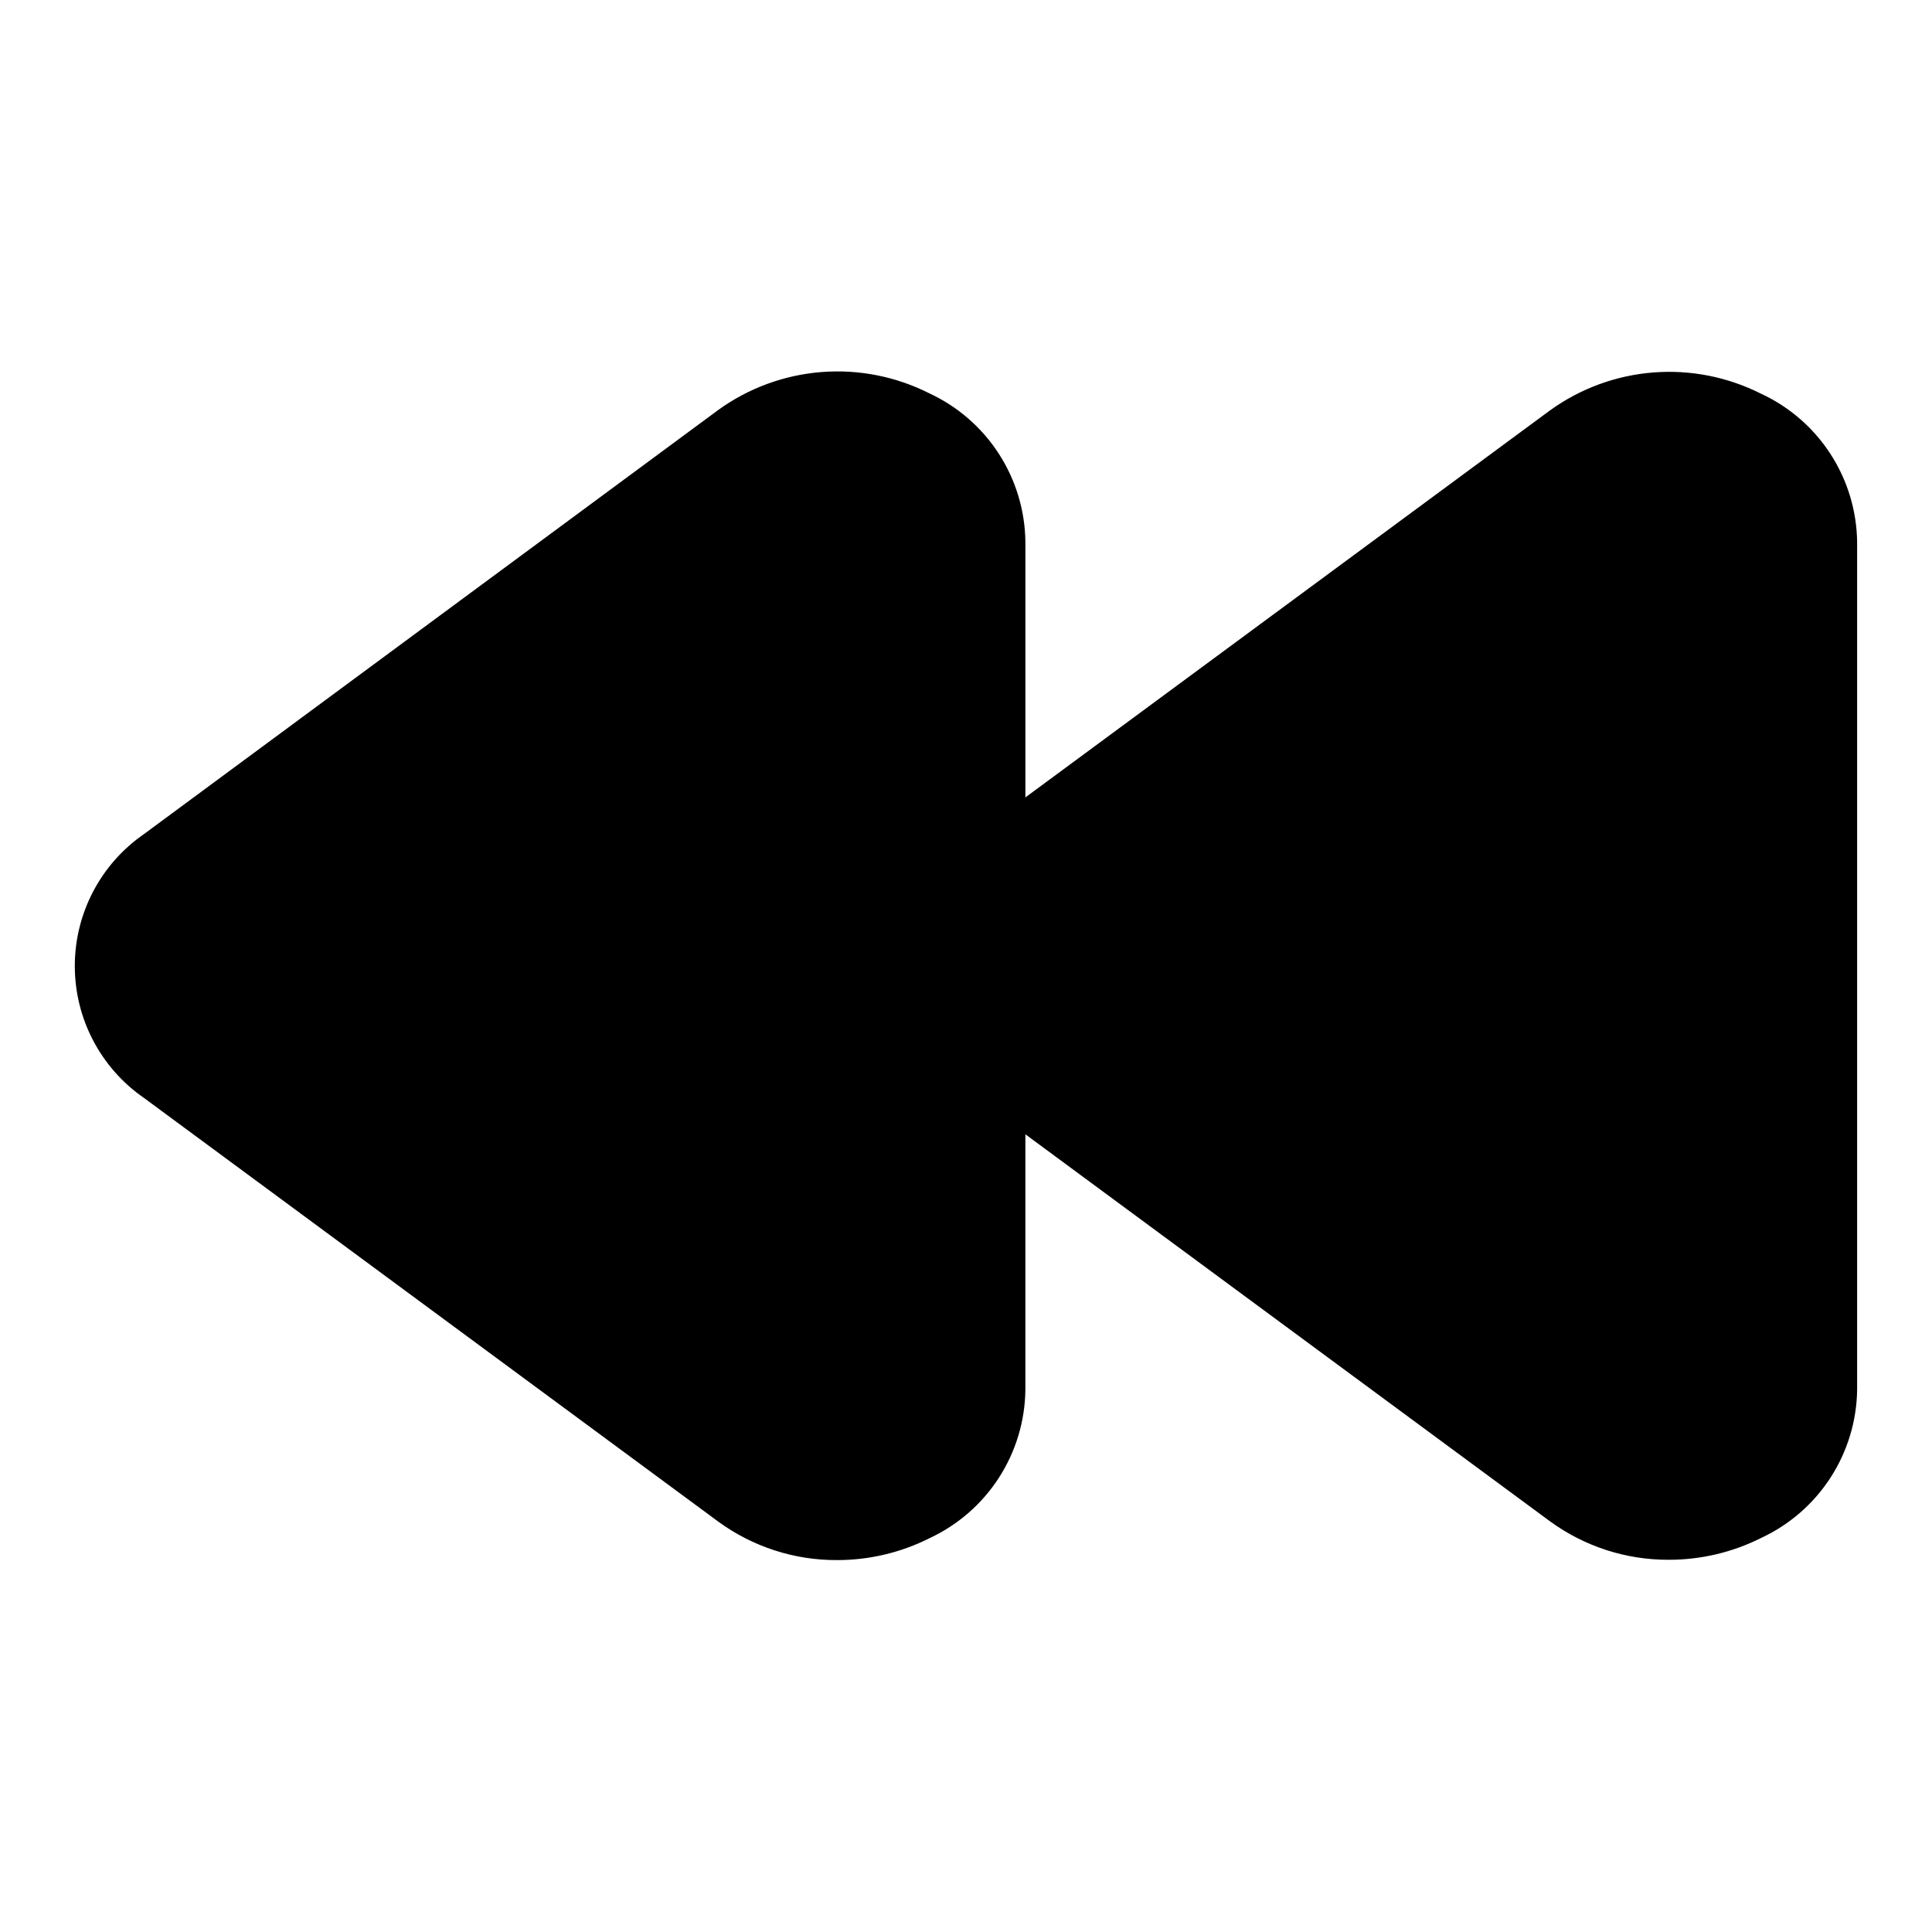
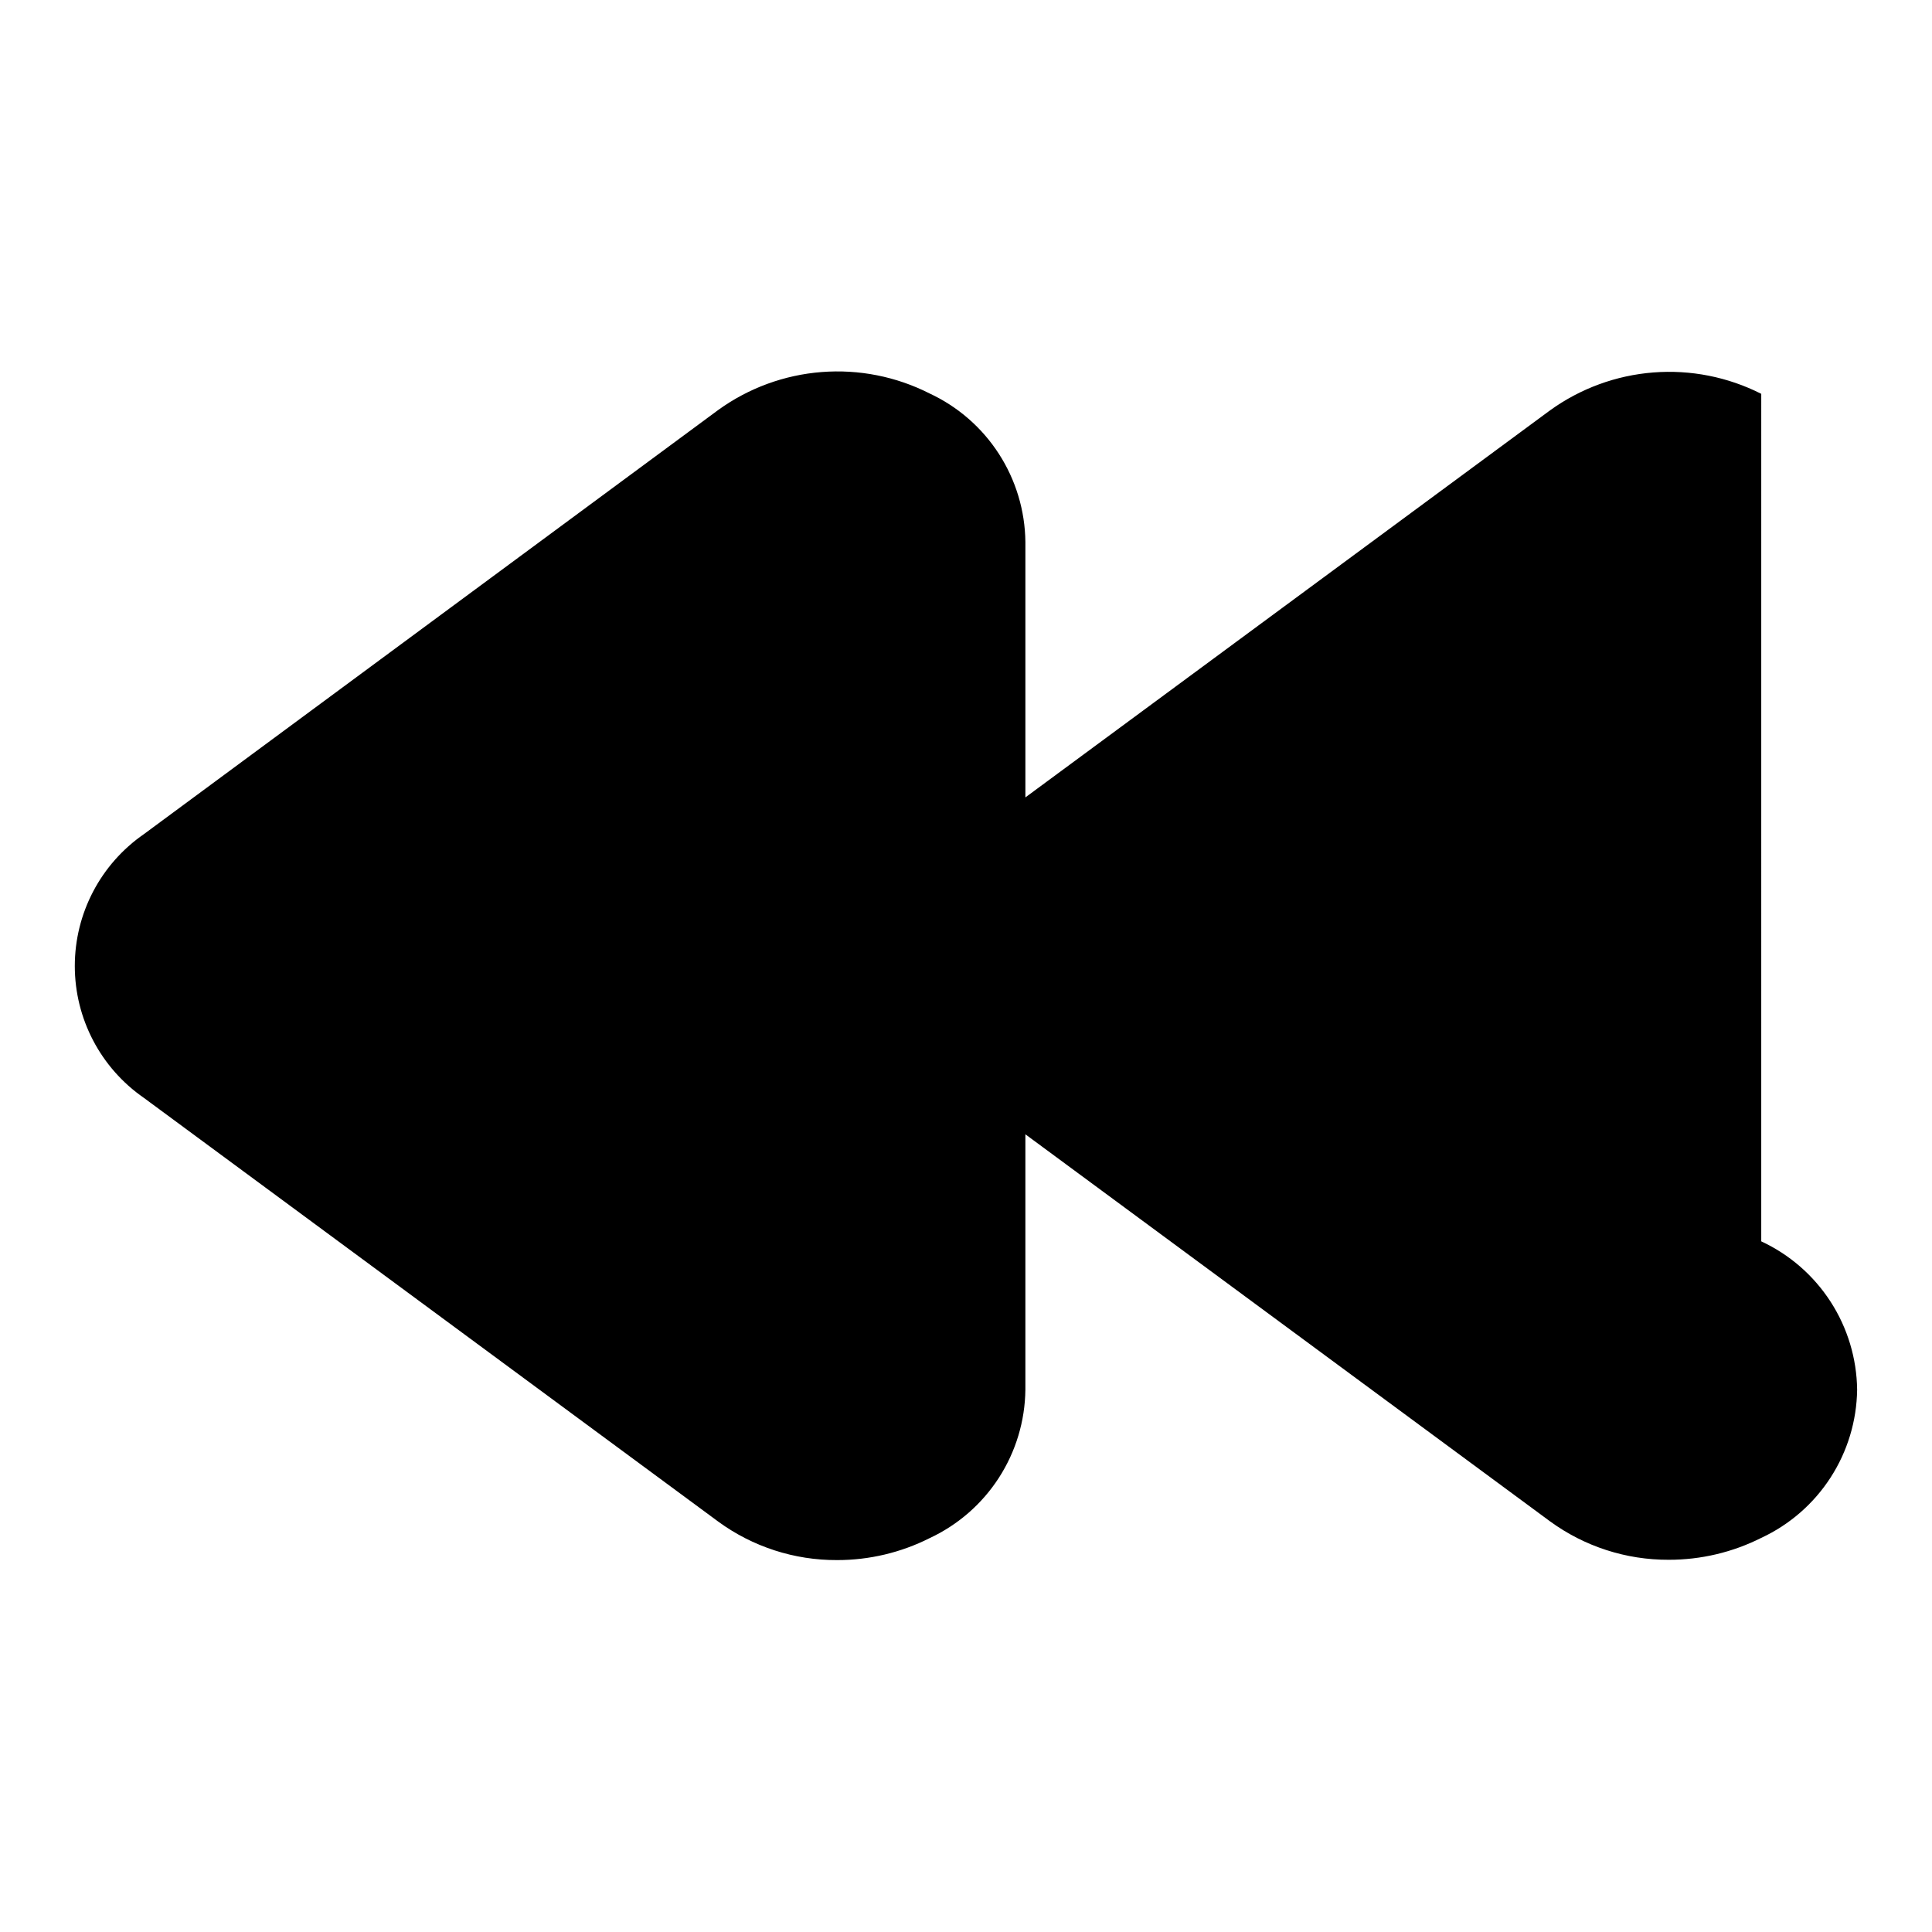
<svg xmlns="http://www.w3.org/2000/svg" fill="#000000" width="800px" height="800px" version="1.1" viewBox="144 144 512 512">
-   <path d="m610.75 248.37c-8.836-4.477-18.73-6.438-28.602-5.664-9.871 0.773-19.34 4.246-27.371 10.043l-139.04 102.57v-67.699c-0.09-8.289-2.527-16.383-7.023-23.348-4.496-6.965-10.871-12.516-18.387-16.012-8.832-4.477-18.727-6.438-28.598-5.664-9.875 0.77-19.344 4.246-27.371 10.039l-152.21 112.41c-11.477 7.938-18.324 21.004-18.324 34.961 0 13.953 6.848 27.02 18.324 34.957l152.21 112.29v0.004c9.137 6.668 20.172 10.238 31.488 10.184 8.508 0.008 16.898-1.98 24.496-5.809 7.508-3.496 13.879-9.043 18.371-16 4.492-6.957 6.93-15.047 7.023-23.328v-67.699l139.04 102.57c9.141 6.668 20.176 10.238 31.488 10.184 8.508 0.008 16.898-1.98 24.5-5.809 7.496-3.488 13.855-9.023 18.348-15.969 4.492-6.941 6.934-15.012 7.047-23.281v-224.61c-0.098-8.285-2.535-16.371-7.031-23.328-4.496-6.961-10.867-12.508-18.379-16z" />
+   <path d="m610.75 248.37c-8.836-4.477-18.73-6.438-28.602-5.664-9.871 0.773-19.34 4.246-27.371 10.043l-139.04 102.57v-67.699c-0.09-8.289-2.527-16.383-7.023-23.348-4.496-6.965-10.871-12.516-18.387-16.012-8.832-4.477-18.727-6.438-28.598-5.664-9.875 0.77-19.344 4.246-27.371 10.039l-152.21 112.41c-11.477 7.938-18.324 21.004-18.324 34.961 0 13.953 6.848 27.02 18.324 34.957l152.21 112.29v0.004c9.137 6.668 20.172 10.238 31.488 10.184 8.508 0.008 16.898-1.98 24.496-5.809 7.508-3.496 13.879-9.043 18.371-16 4.492-6.957 6.93-15.047 7.023-23.328v-67.699l139.04 102.57c9.141 6.668 20.176 10.238 31.488 10.184 8.508 0.008 16.898-1.98 24.5-5.809 7.496-3.488 13.855-9.023 18.348-15.969 4.492-6.941 6.934-15.012 7.047-23.281c-0.098-8.285-2.535-16.371-7.031-23.328-4.496-6.961-10.867-12.508-18.379-16z" />
</svg>